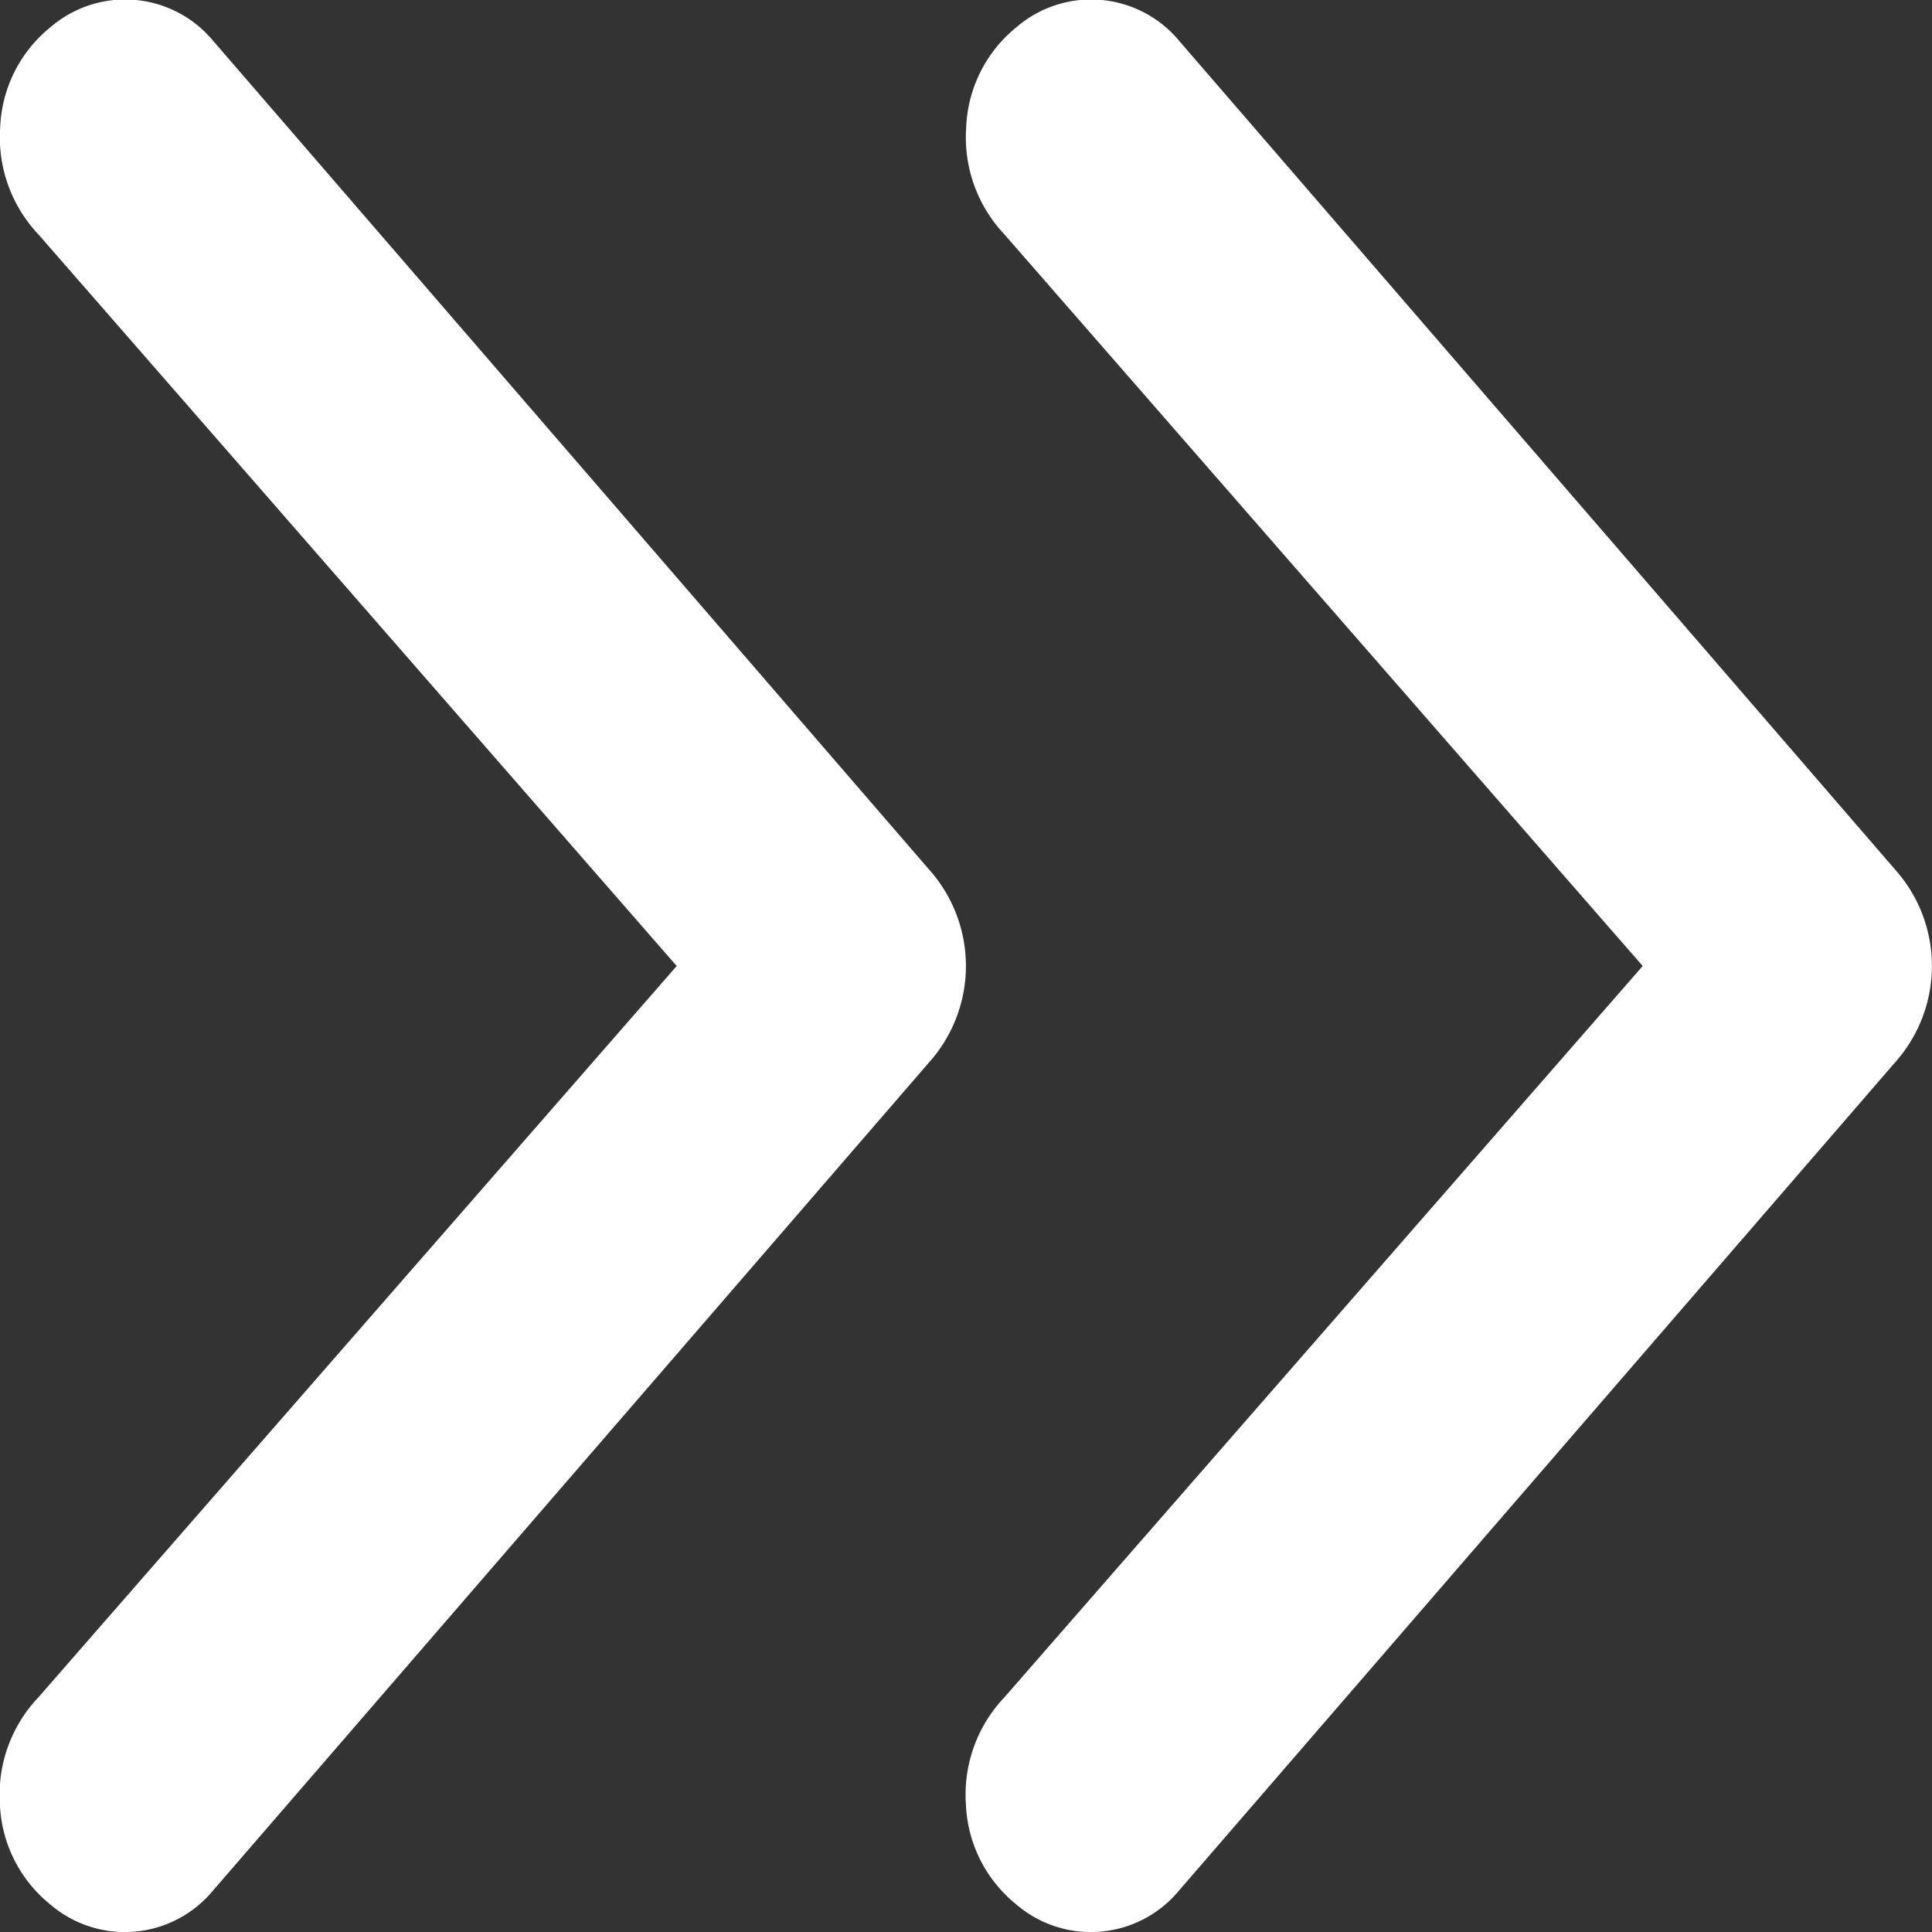
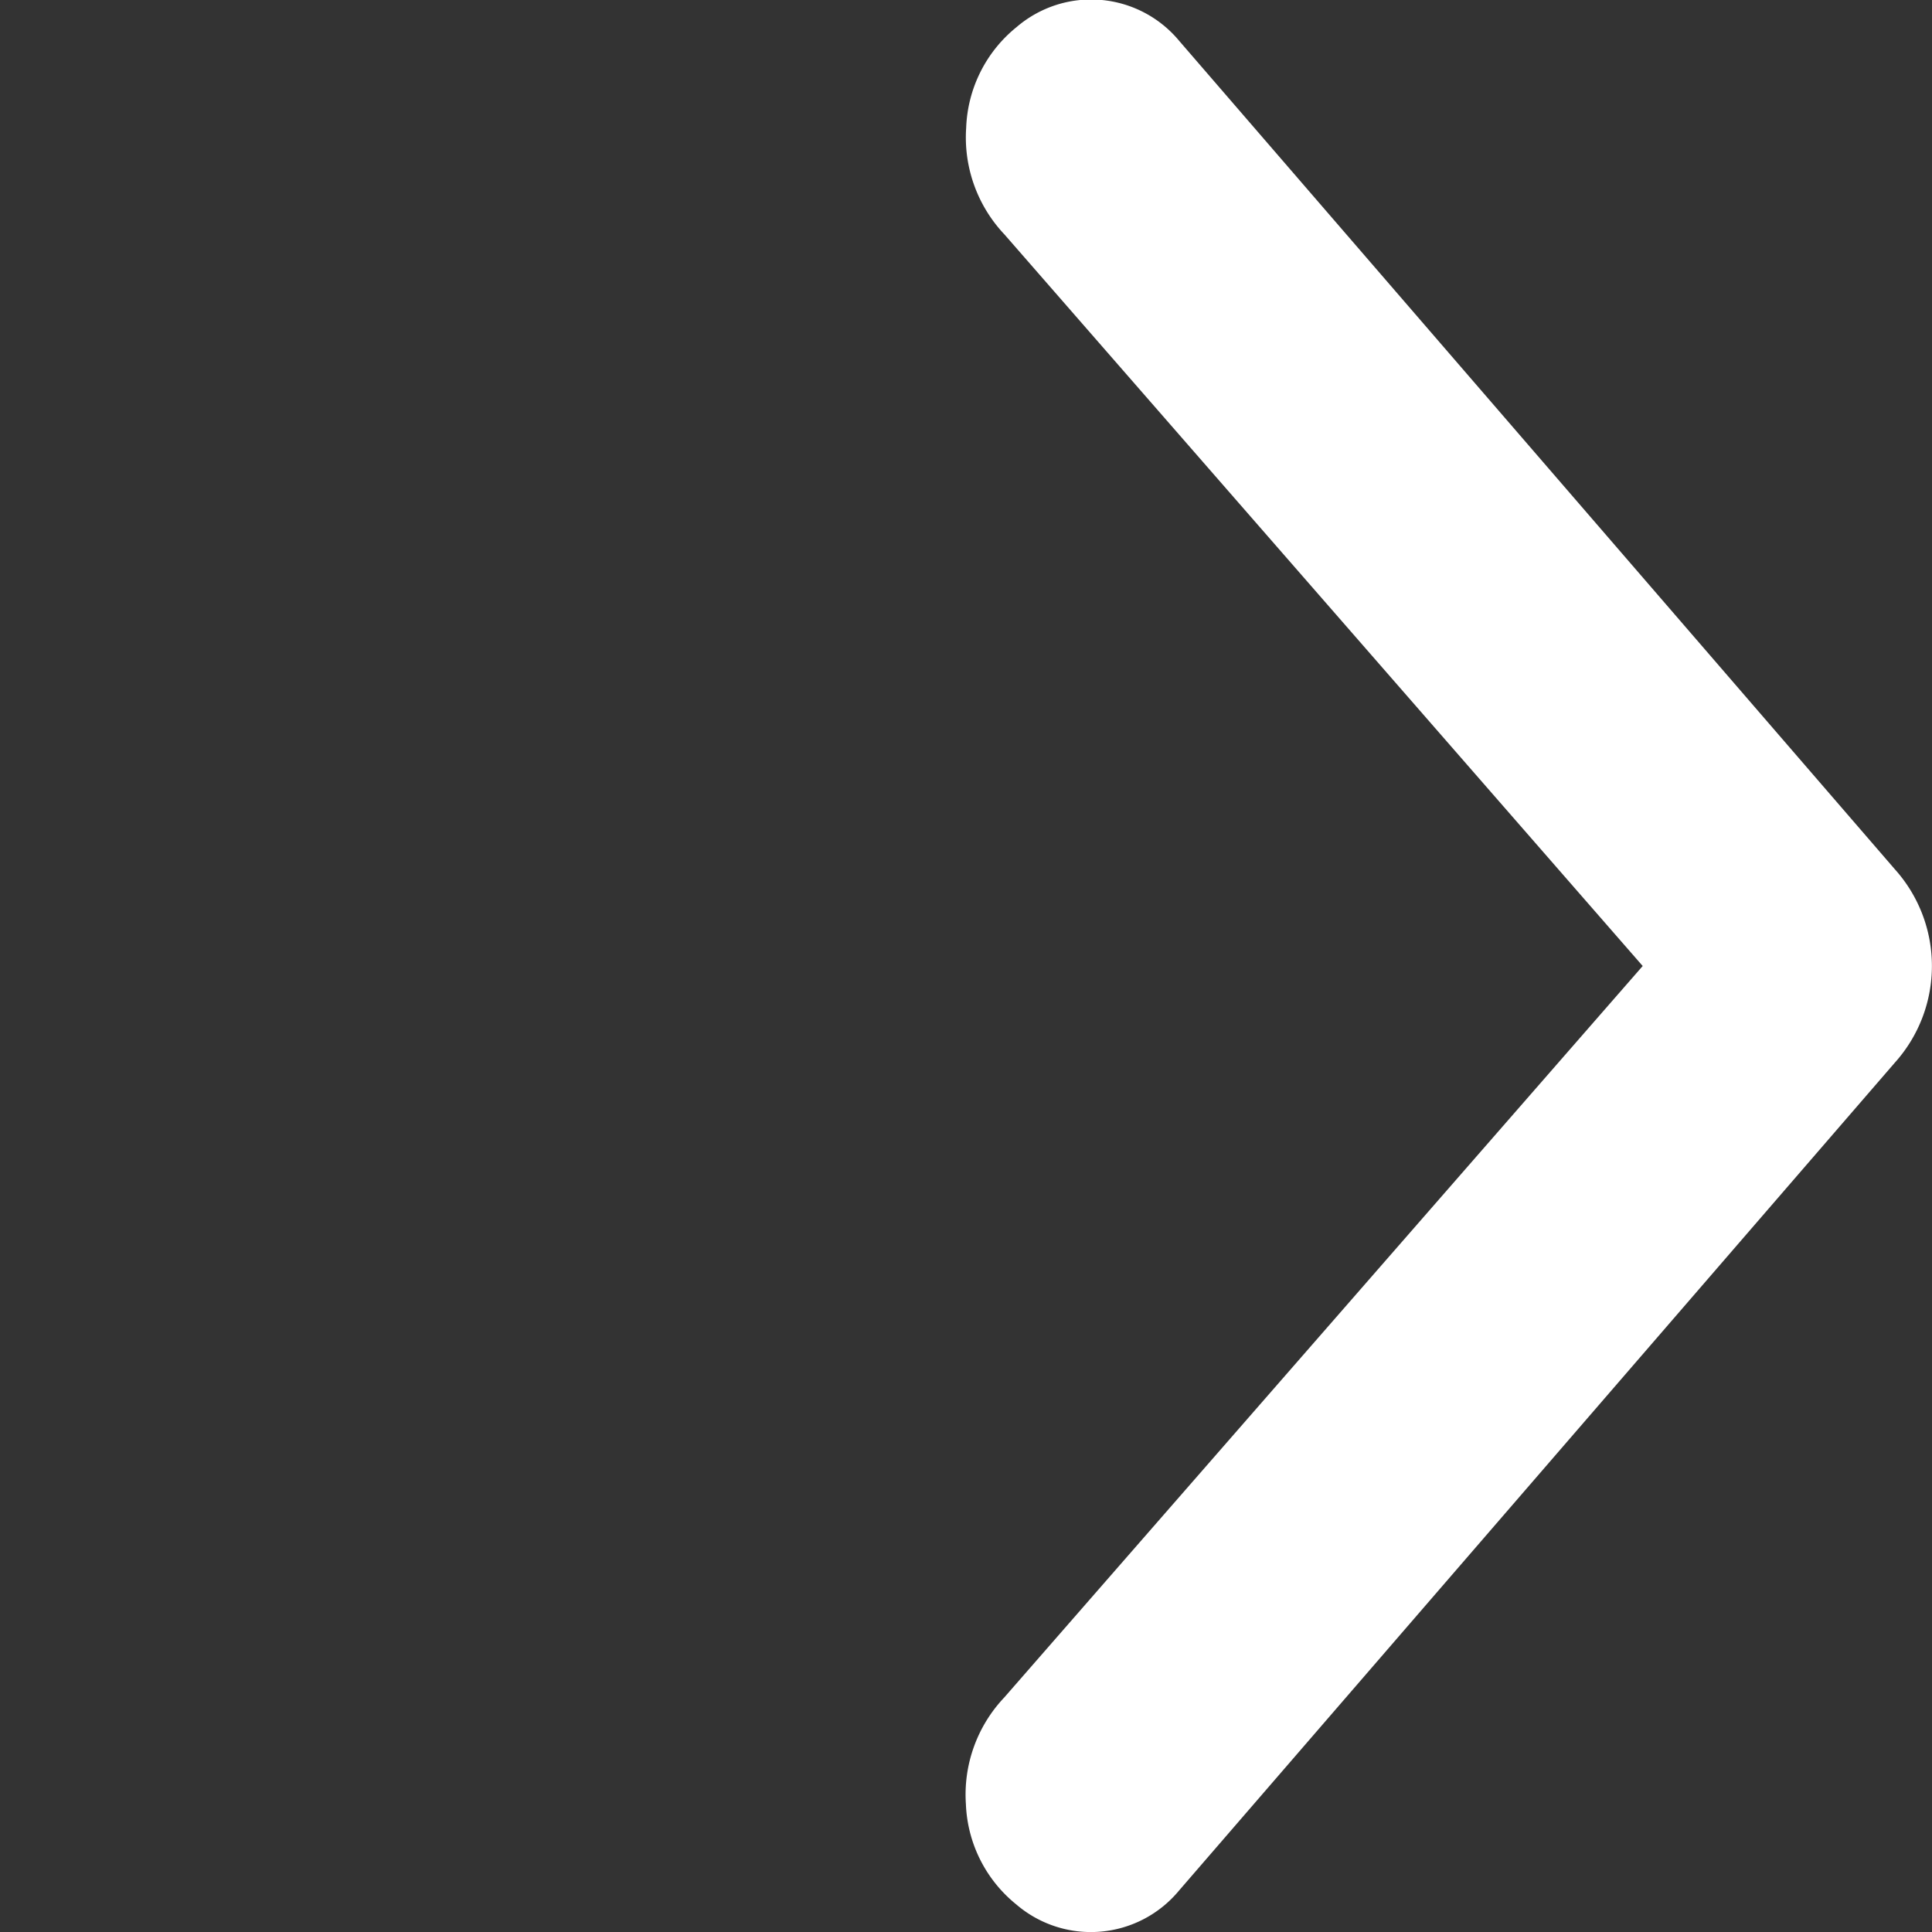
<svg xmlns="http://www.w3.org/2000/svg" width="21.37" height="21.37" viewBox="0 0 21.37 21.37">
  <rect x="0" y="0" width="21.37" height="21.37" fill="#333333" stroke="none" />
  <g id="arrow" transform="translate(-894.999 -5197.953)">
-     <path id="パス_63" data-name="パス 63" d="M10.685,3.2,2.594,10.259a1.562,1.562,0,0,1-1.182.424A1.5,1.5,0,0,1,.3,10.126a1.266,1.266,0,0,1,.153-1.8L9.616.41a1.6,1.6,0,0,1,2.137,0l9.159,7.919a1.266,1.266,0,0,1,.153,1.8,1.5,1.5,0,0,1-1.107.557,1.562,1.562,0,0,1-1.182-.424Z" transform="translate(905.684 5197.953) rotate(90)" fill="#fff" />
    <path id="パス_2620" data-name="パス 2620" d="M10.685,3.2,2.594,10.259a1.562,1.562,0,0,1-1.182.424A1.5,1.5,0,0,1,.3,10.126a1.266,1.266,0,0,1,.153-1.8L9.616.41a1.6,1.6,0,0,1,2.137,0l9.159,7.919a1.266,1.266,0,0,1,.153,1.8,1.5,1.5,0,0,1-1.107.557,1.562,1.562,0,0,1-1.182-.424Z" transform="translate(916.369 5197.953) rotate(90)" fill="#fff" />
  </g>
</svg>